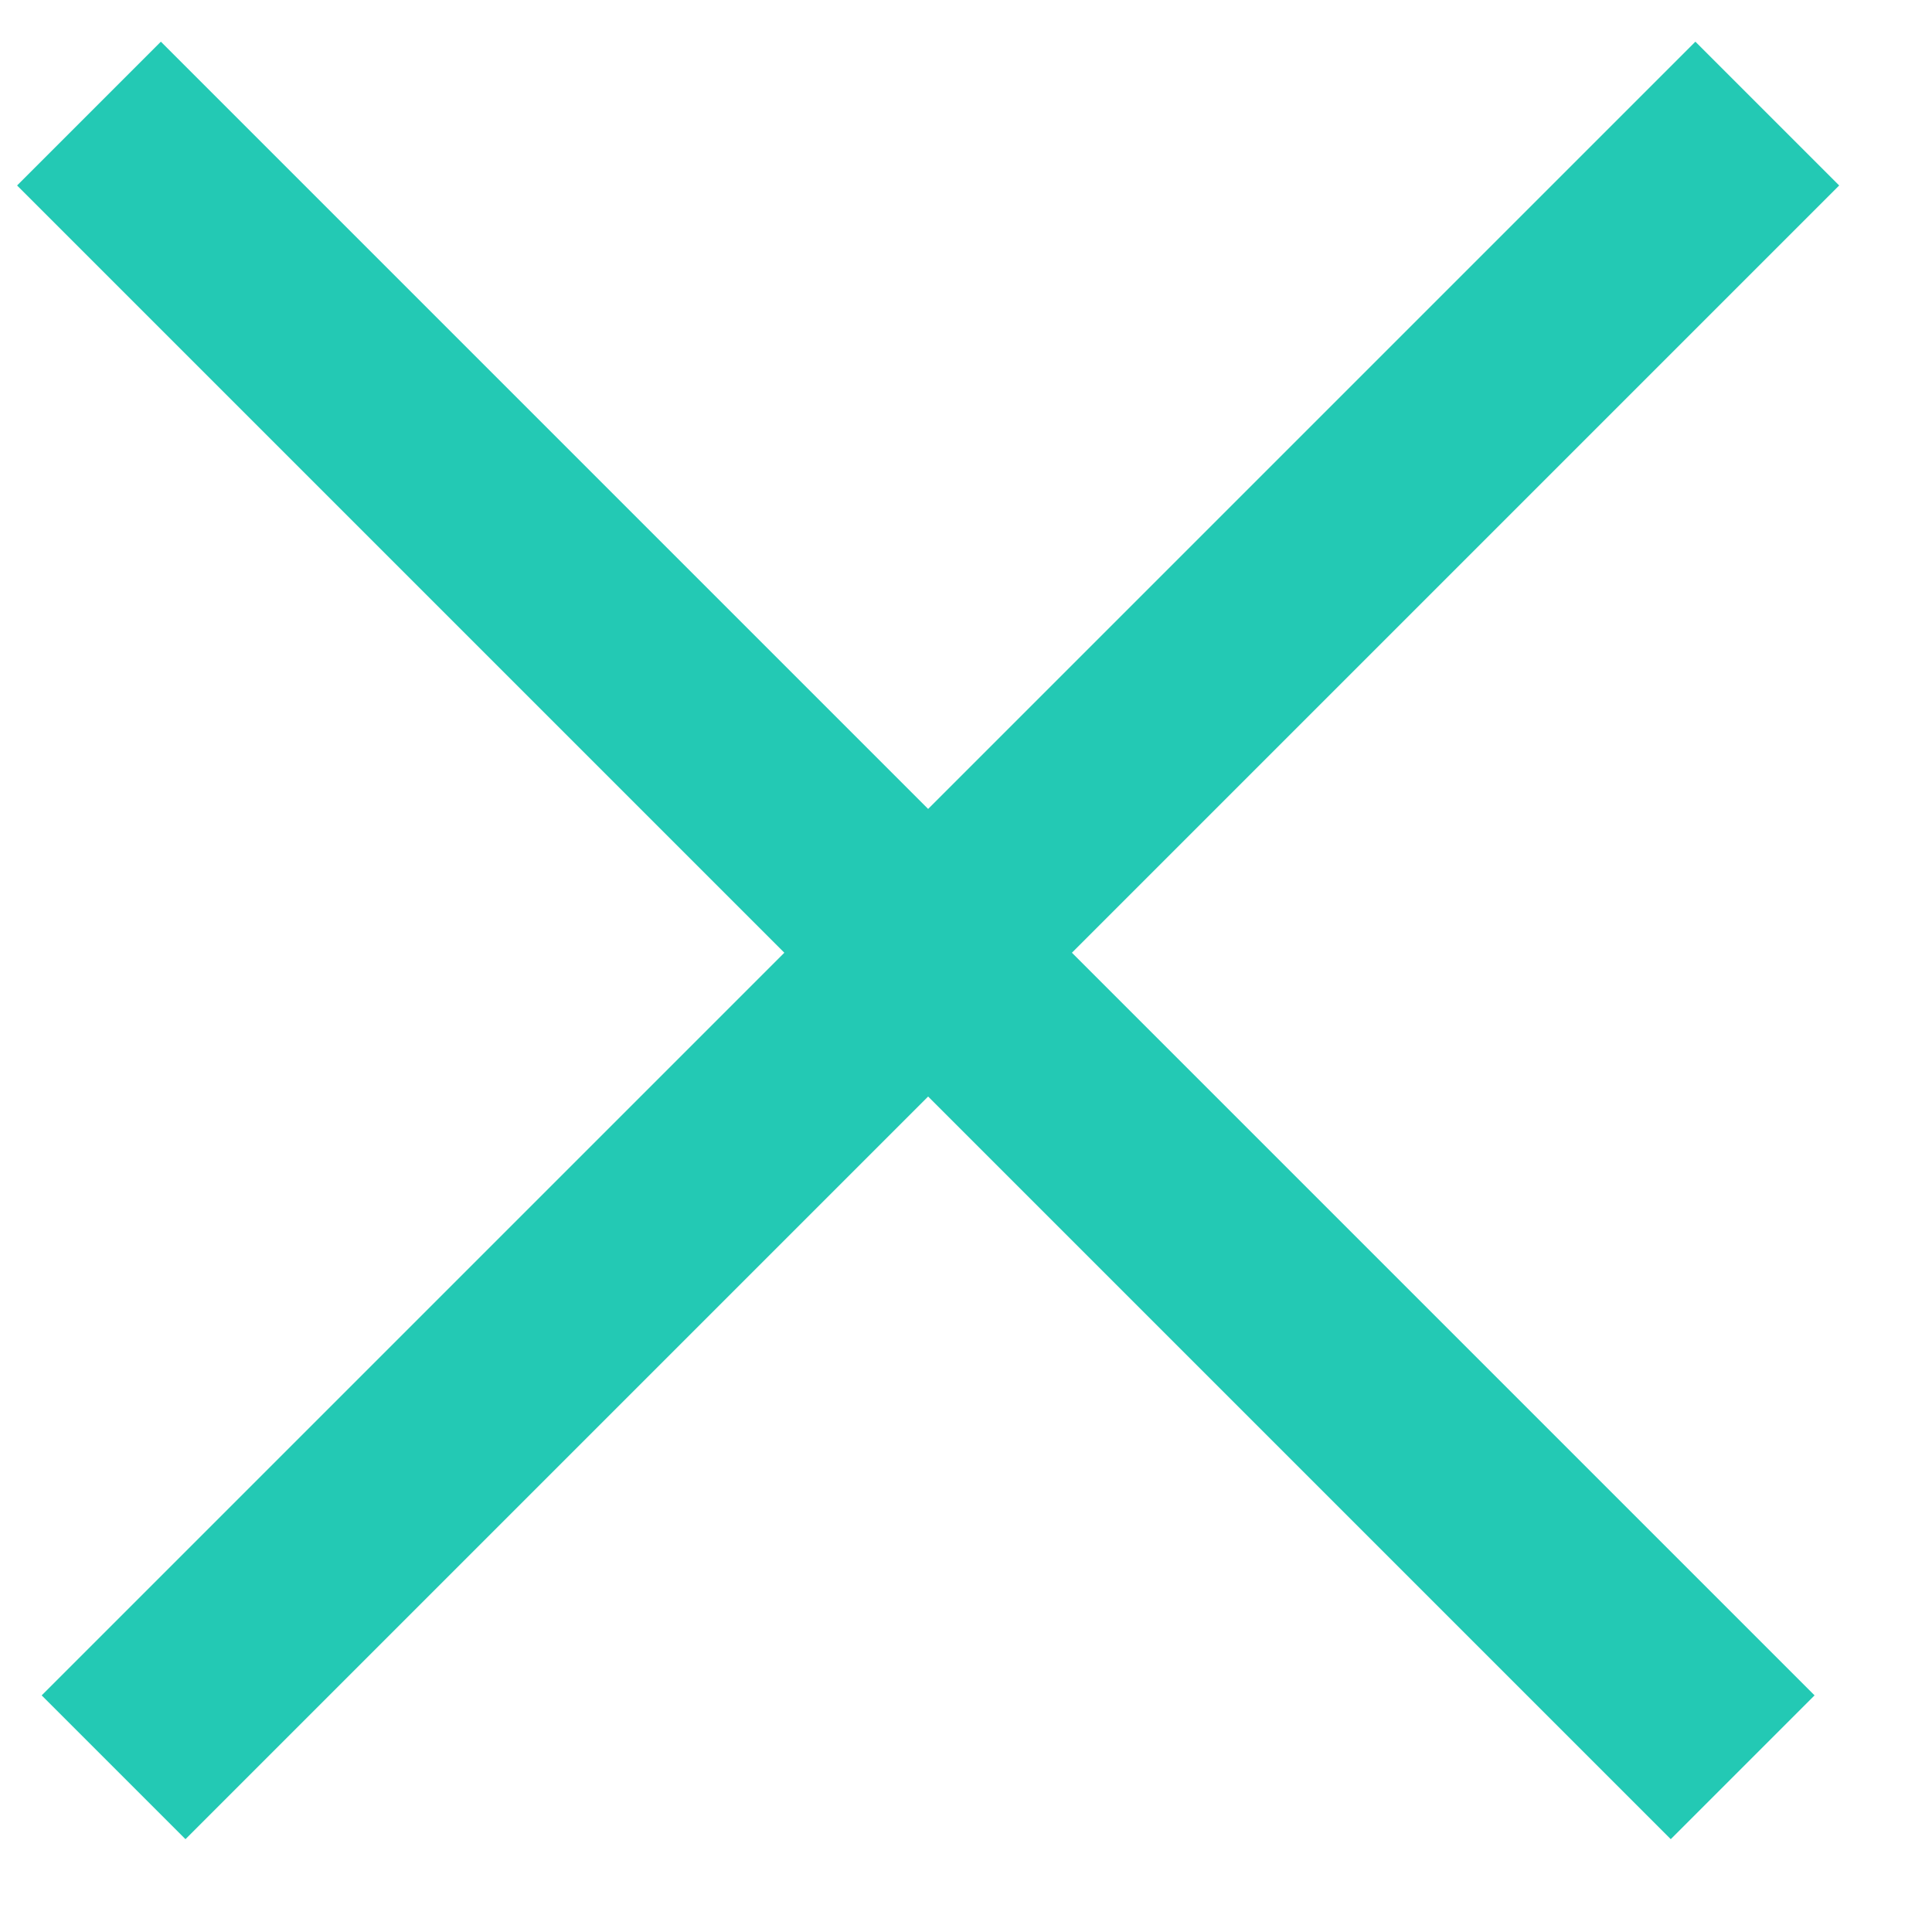
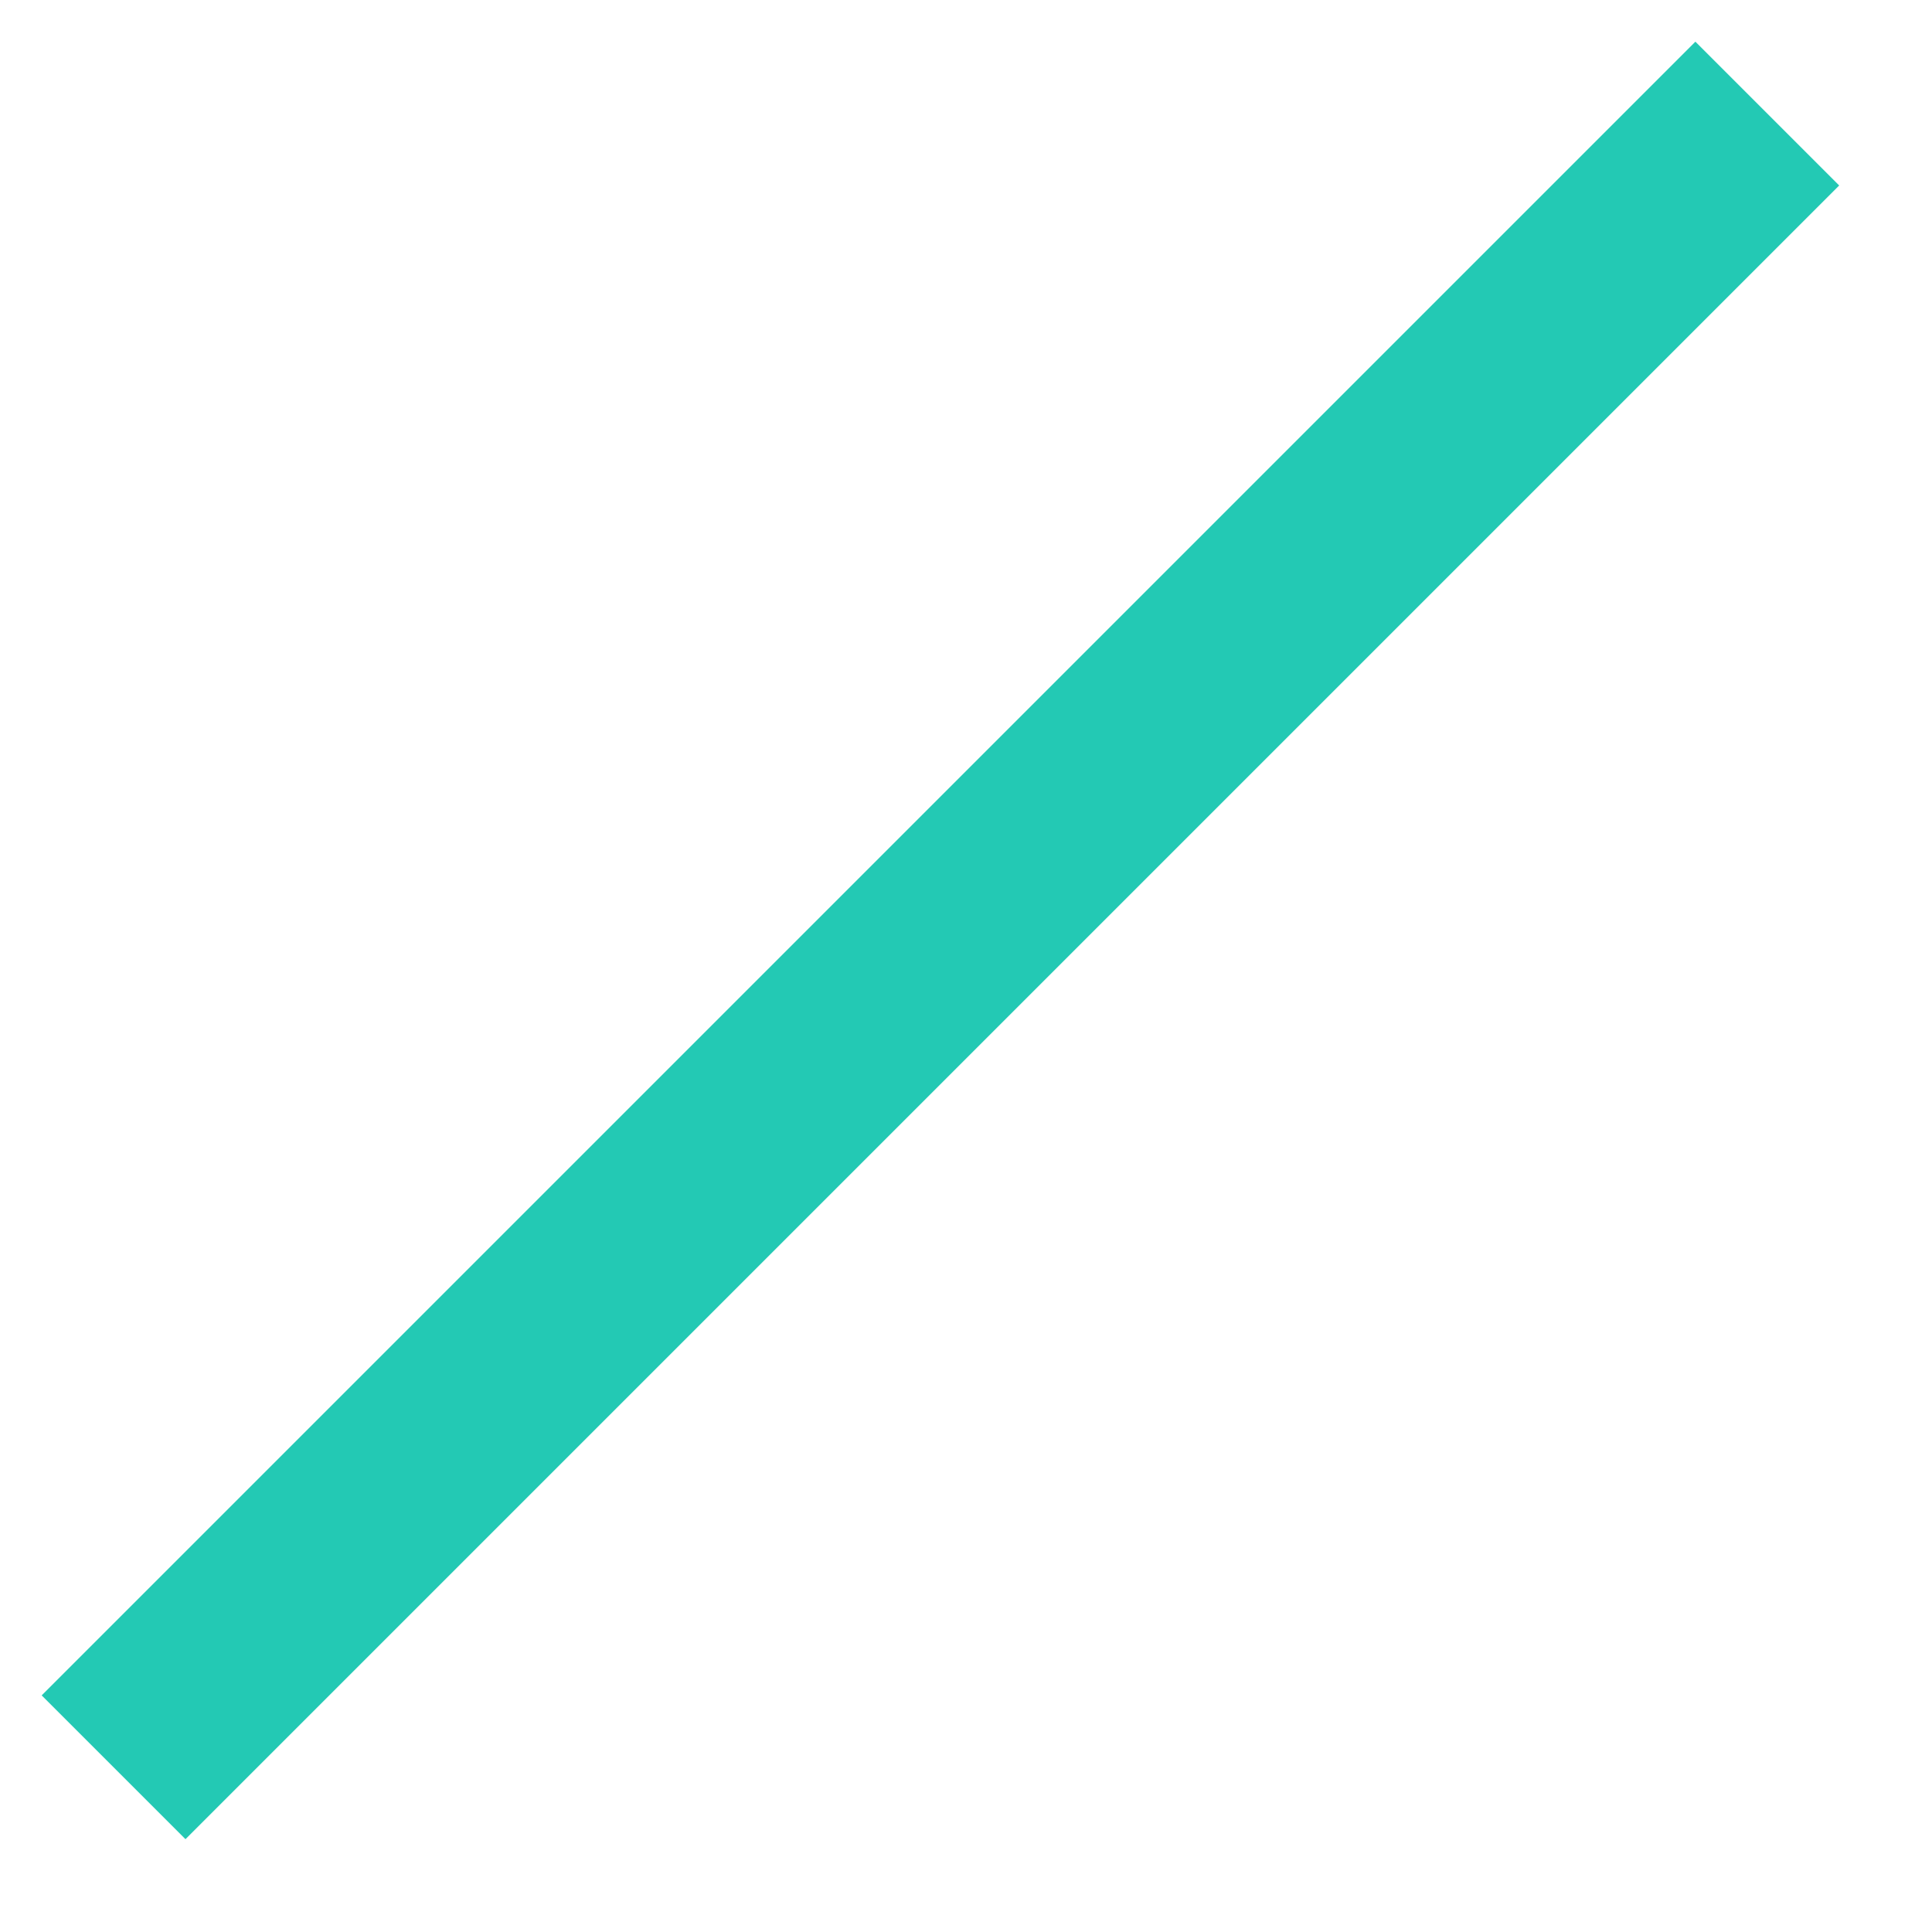
<svg xmlns="http://www.w3.org/2000/svg" width="19" height="19">
  <g stroke="#23C9B4" stroke-width="2" fill="none" fill-rule="evenodd">
-     <path d="M1.117 17.38L17.38 1.117M17.138 17.38L.875 1.117" />
+     <path d="M1.117 17.38L17.38 1.117M17.138 17.38" />
  </g>
</svg>